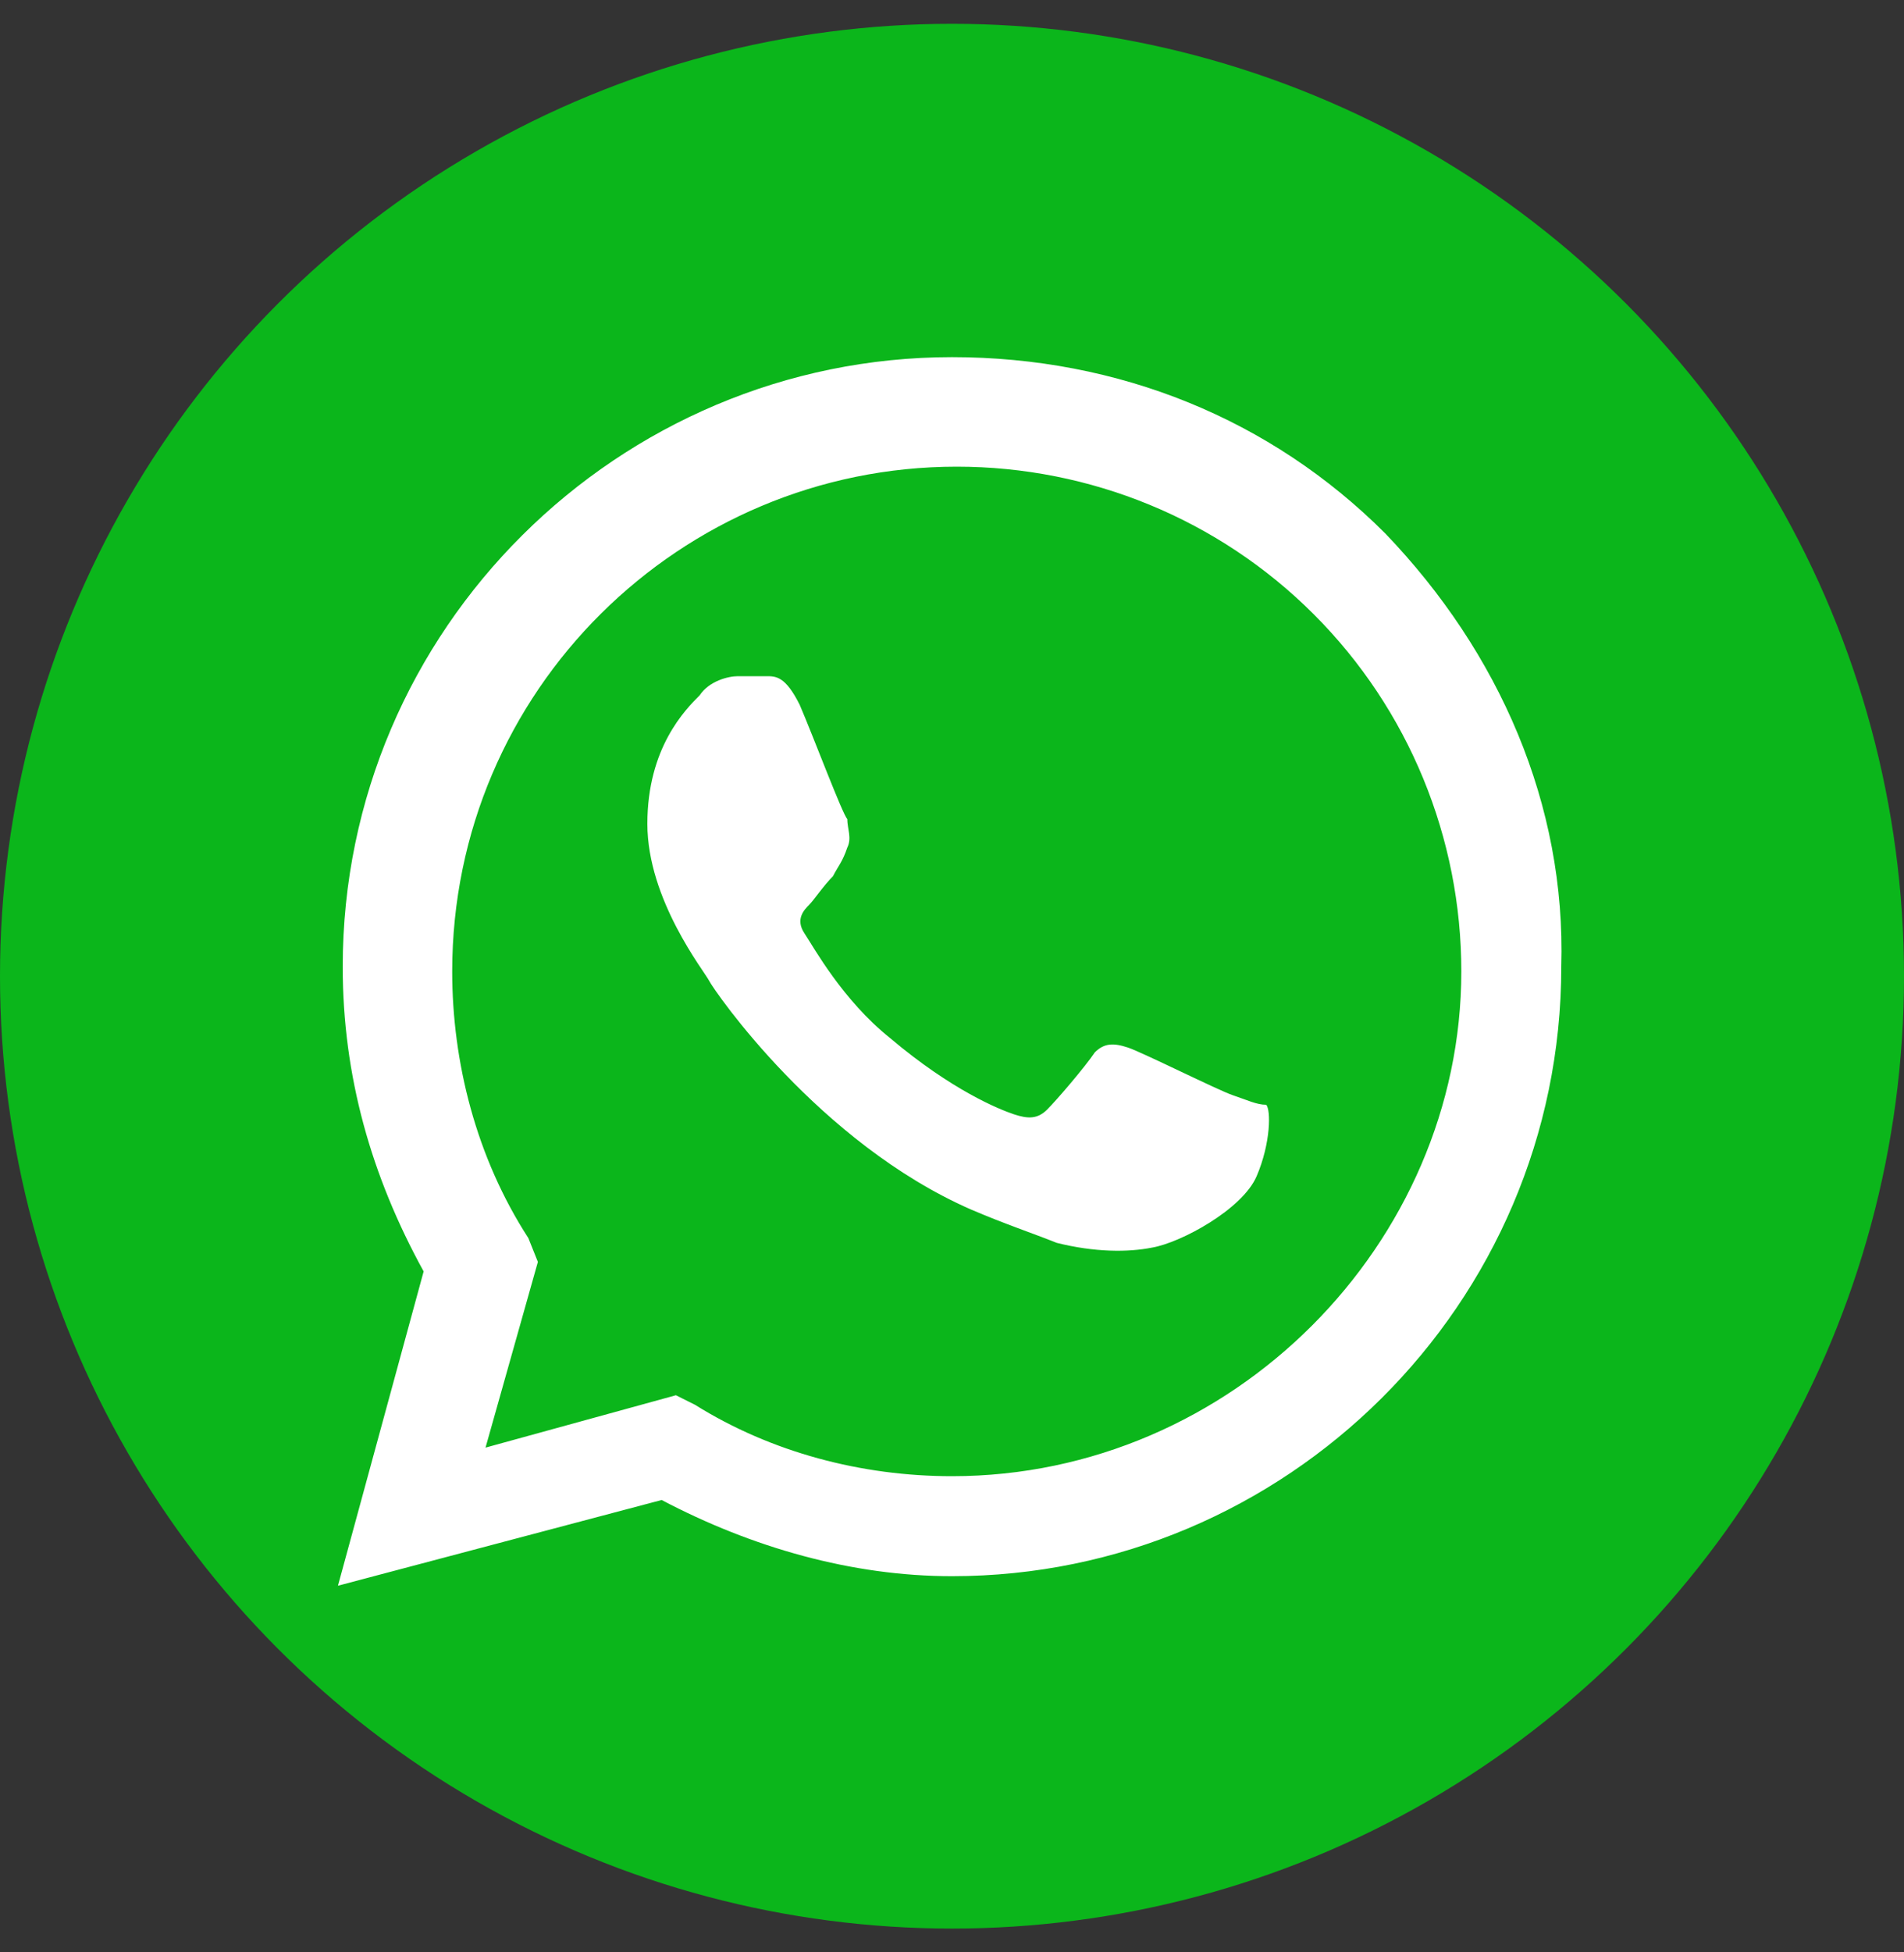
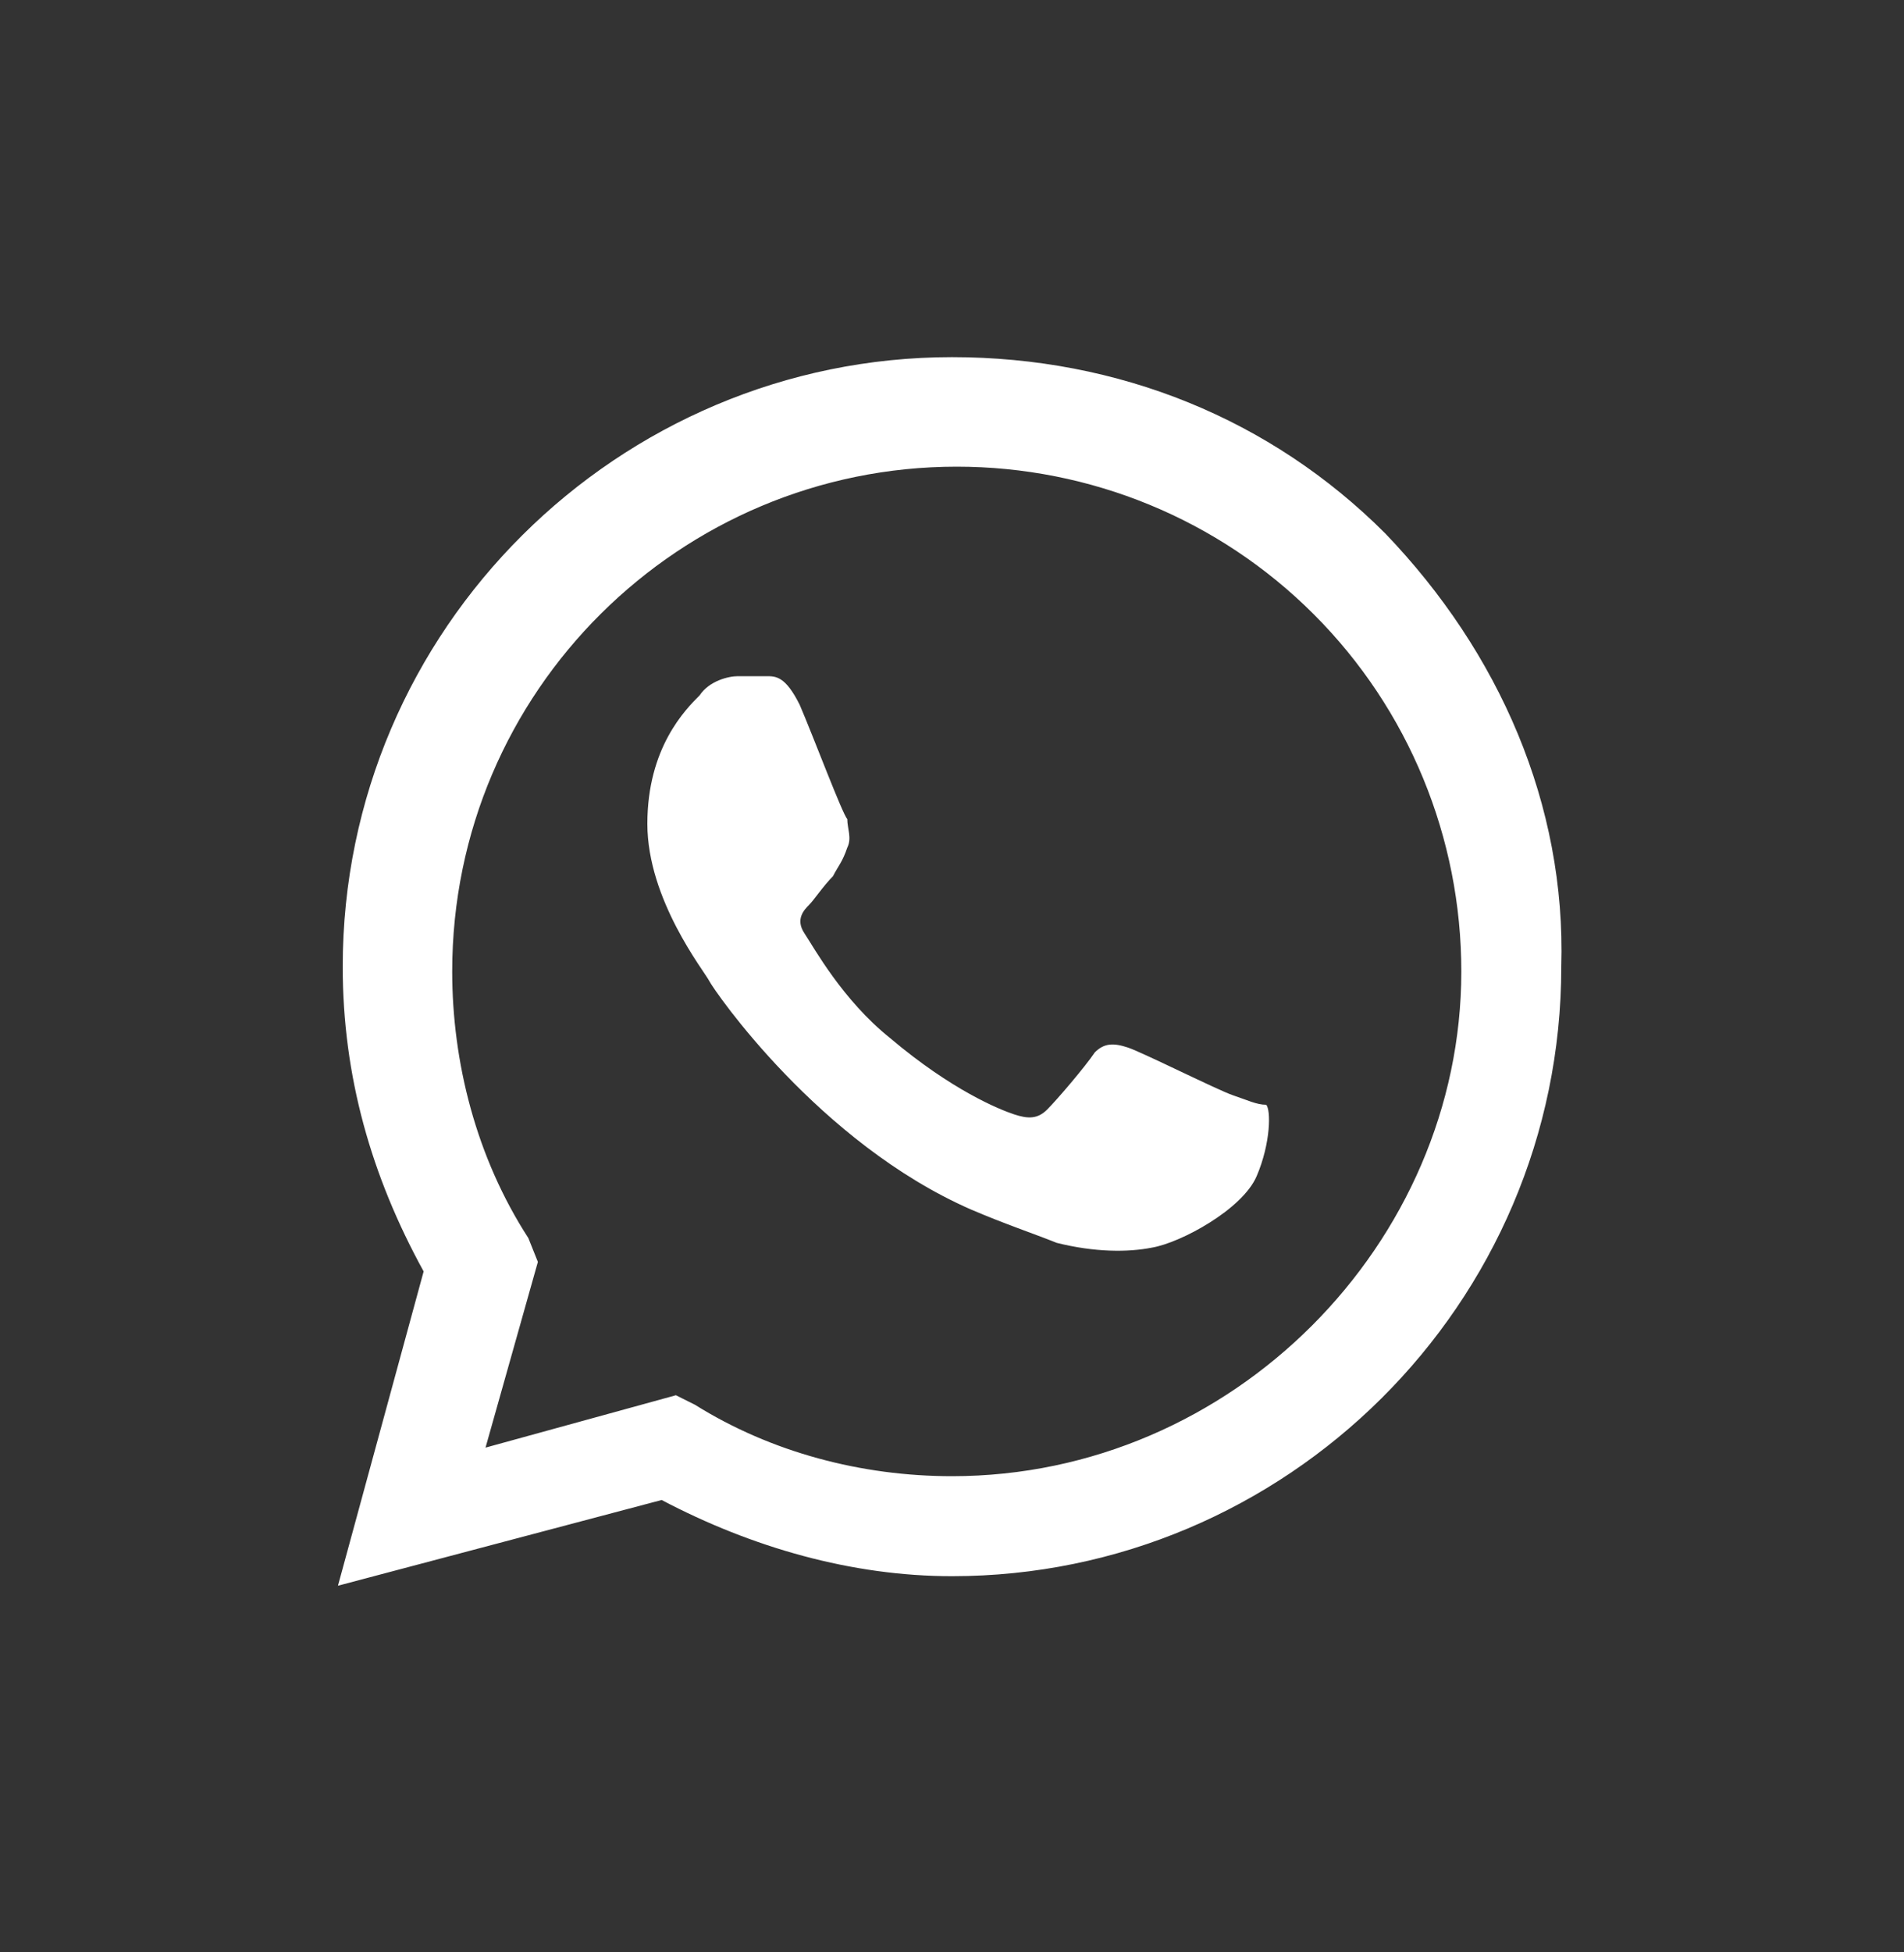
<svg xmlns="http://www.w3.org/2000/svg" version="1.1" id="Layer_1" x="0px" y="0px" viewBox="0 0 40 41" style="enable-background:new 0 0 40 41;" xml:space="preserve">
  <rect x="0" y="0" width="40" height="41" fill="#333333" stroke="none" />
  <style type="text/css">
	.st0{fill:#0BB61B;}
	.st1{fill:#FFFFFF;}
</style>
-   <circle class="st0" cx="20" cy="20.5" r="20" />
  <g id="WA_Logo">
    <g>
      <path class="st1" d="M29.1,11.2c-2.4-2.4-5.6-3.7-9.1-3.7c-7,0-12.8,5.7-12.8,12.8c0,2.3,0.6,4.4,1.7,6.4l-1.8,6.6l6.8-1.8    c1.9,1,4,1.6,6.1,1.6l0,0l0,0c7,0,12.8-5.7,12.8-12.8C32.9,16.9,31.5,13.7,29.1,11.2z M20,31L20,31c-1.9,0-3.8-0.5-5.4-1.5    l-0.4-0.2l-4,1.1l1.1-3.9L11.1,26c-1.1-1.7-1.6-3.7-1.6-5.6c0-5.9,4.8-10.6,10.6-10.6c2.8,0,5.5,1.1,7.5,3.1c2,2,3.1,4.7,3.1,7.5    C30.7,26.1,25.9,31,20,31z M25.9,23c-0.3-0.1-1.9-0.9-2.2-1c-0.3-0.1-0.5-0.1-0.7,0.1c-0.2,0.3-0.8,1-1,1.2    c-0.2,0.2-0.4,0.2-0.7,0.1c-0.3-0.1-1.3-0.5-2.6-1.6c-1-0.8-1.6-1.9-1.8-2.2c-0.2-0.3,0-0.5,0.1-0.6c0.1-0.1,0.3-0.4,0.5-0.6    c0.1-0.2,0.2-0.3,0.3-0.6c0.1-0.2,0-0.4,0-0.6c-0.1-0.1-0.7-1.7-1-2.4c-0.3-0.6-0.5-0.6-0.7-0.6c-0.2,0-0.4,0-0.6,0    s-0.6,0.1-0.8,0.4c-0.3,0.3-1.1,1.1-1.1,2.7c0,1.6,1.2,3.1,1.3,3.3c0.1,0.2,2.3,3.4,5.5,4.8c0.7,0.3,1.3,0.5,1.8,0.7    c0.8,0.2,1.5,0.2,2,0.1c0.6-0.1,1.9-0.8,2.2-1.5c0.3-0.7,0.3-1.4,0.2-1.5C26.4,23.2,26.2,23.1,25.9,23z" />
    </g>
  </g>
</svg>